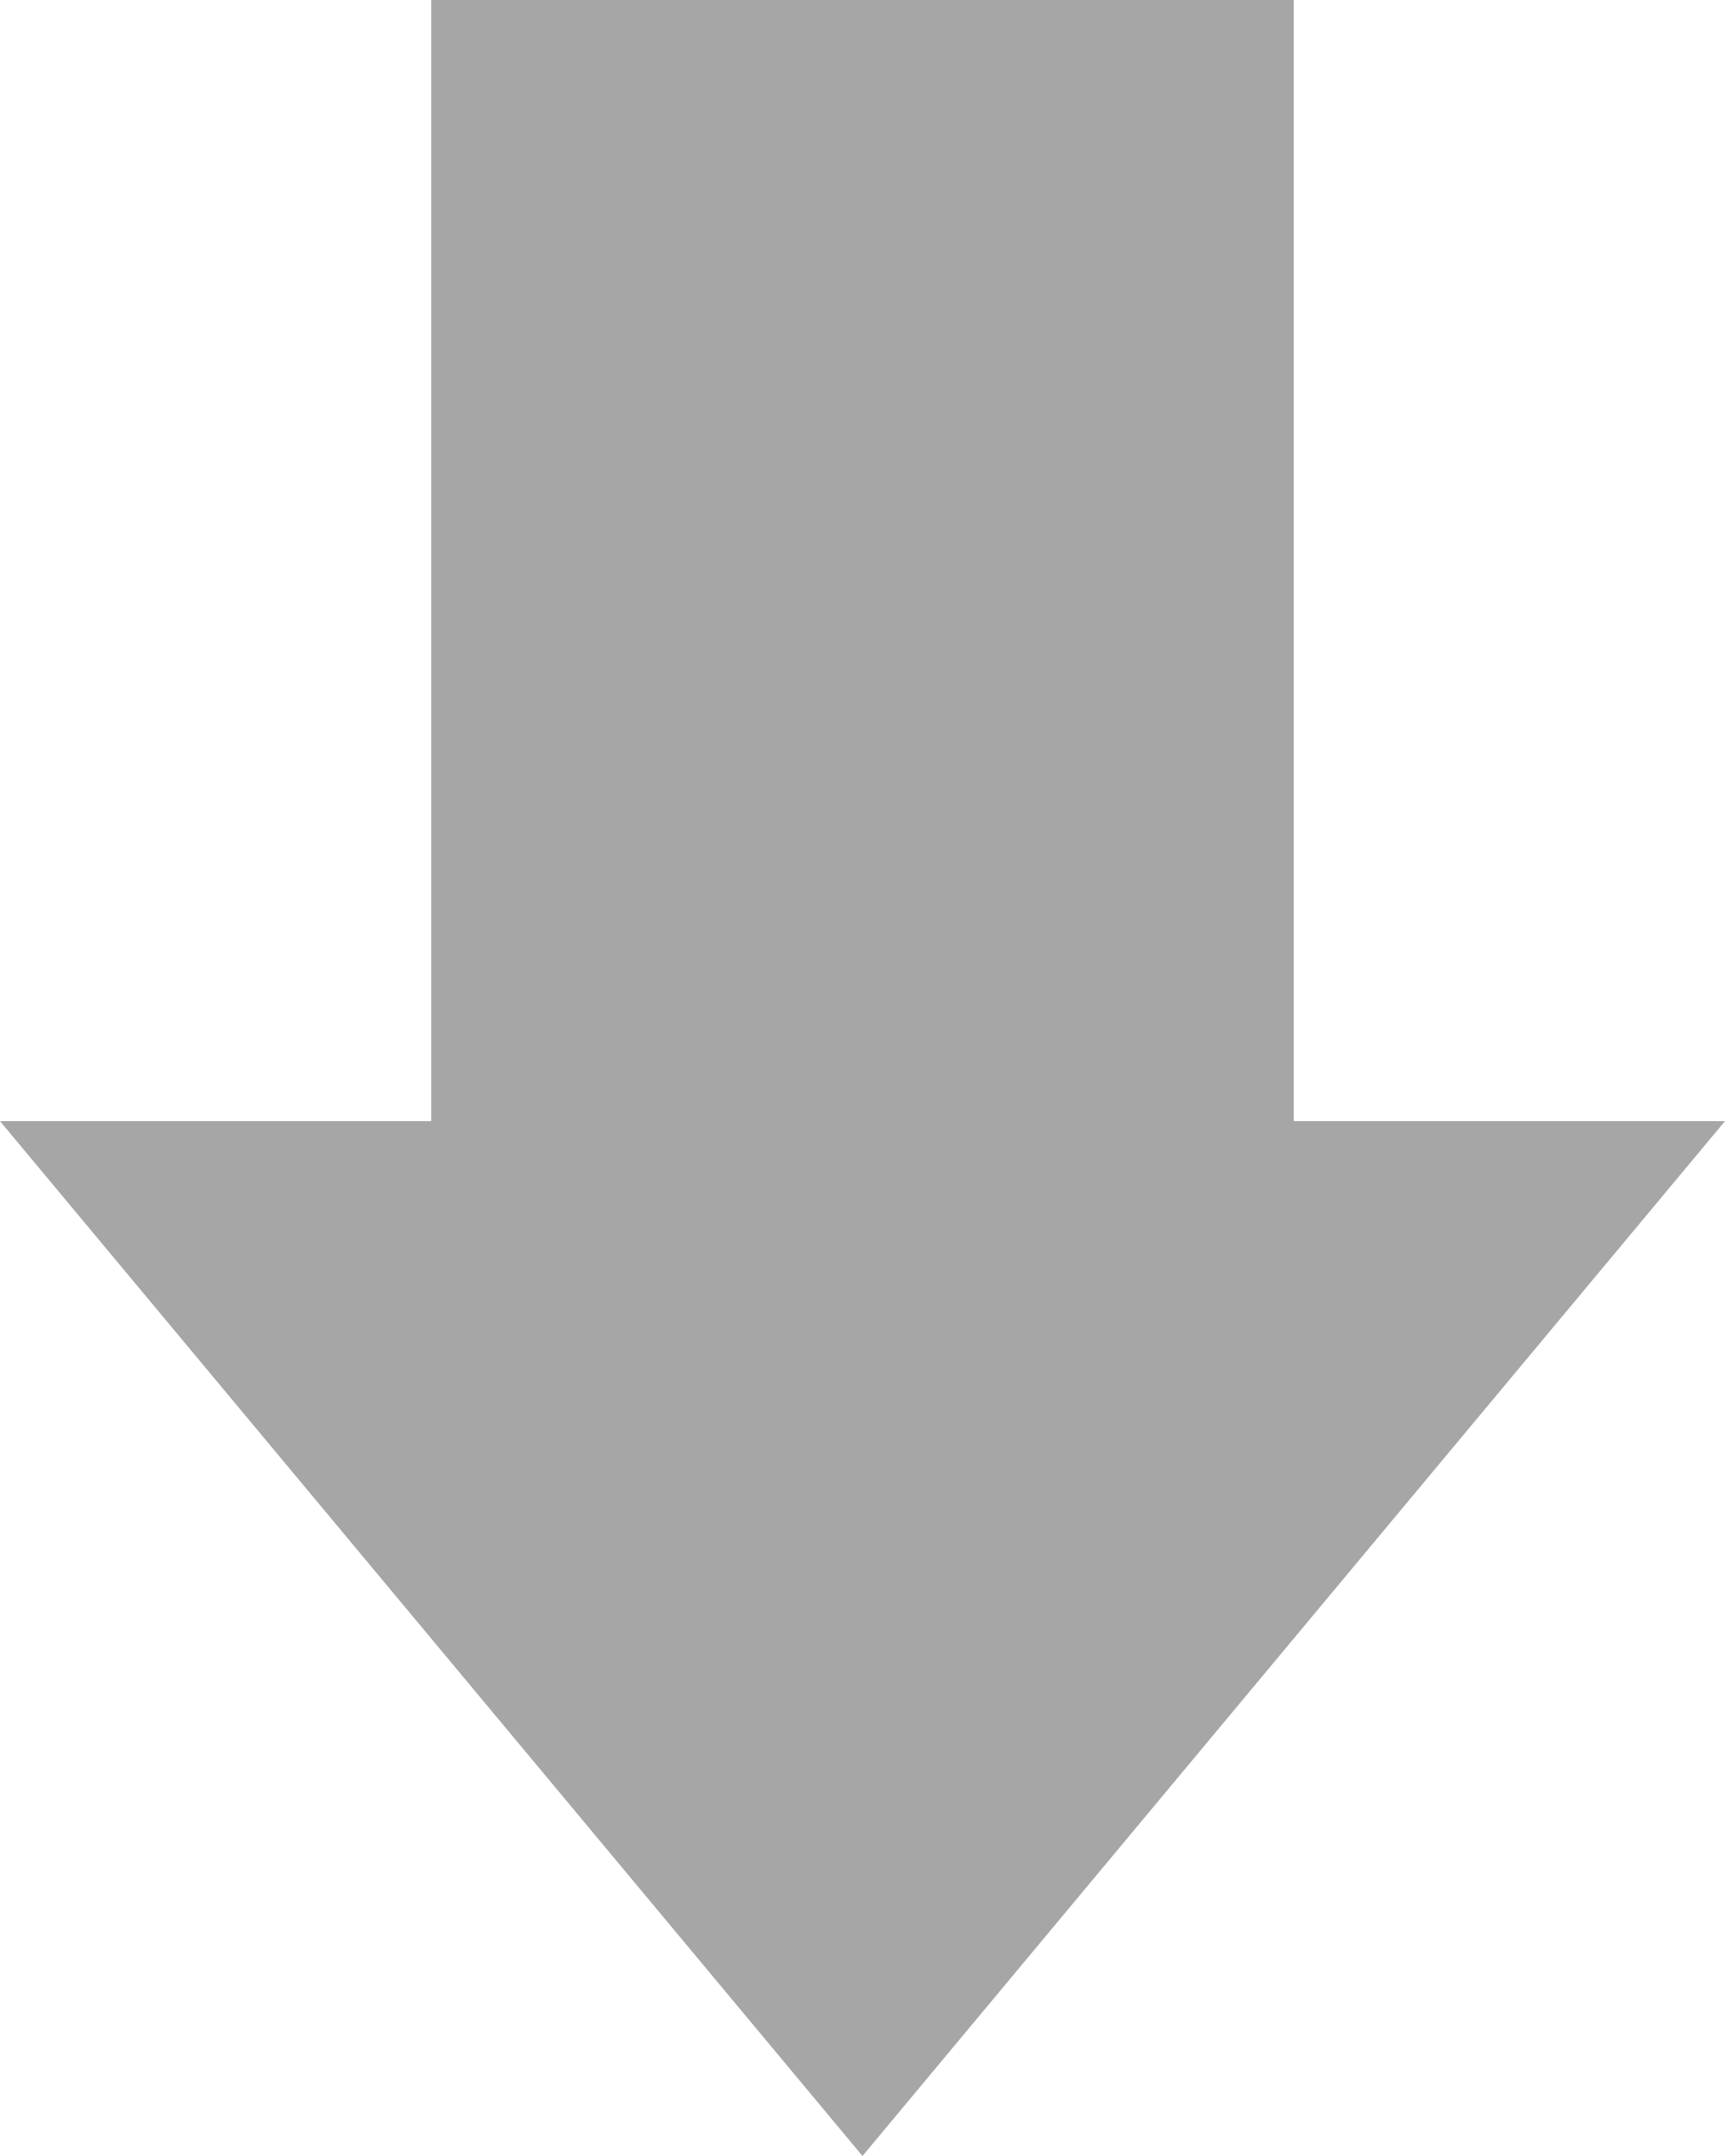
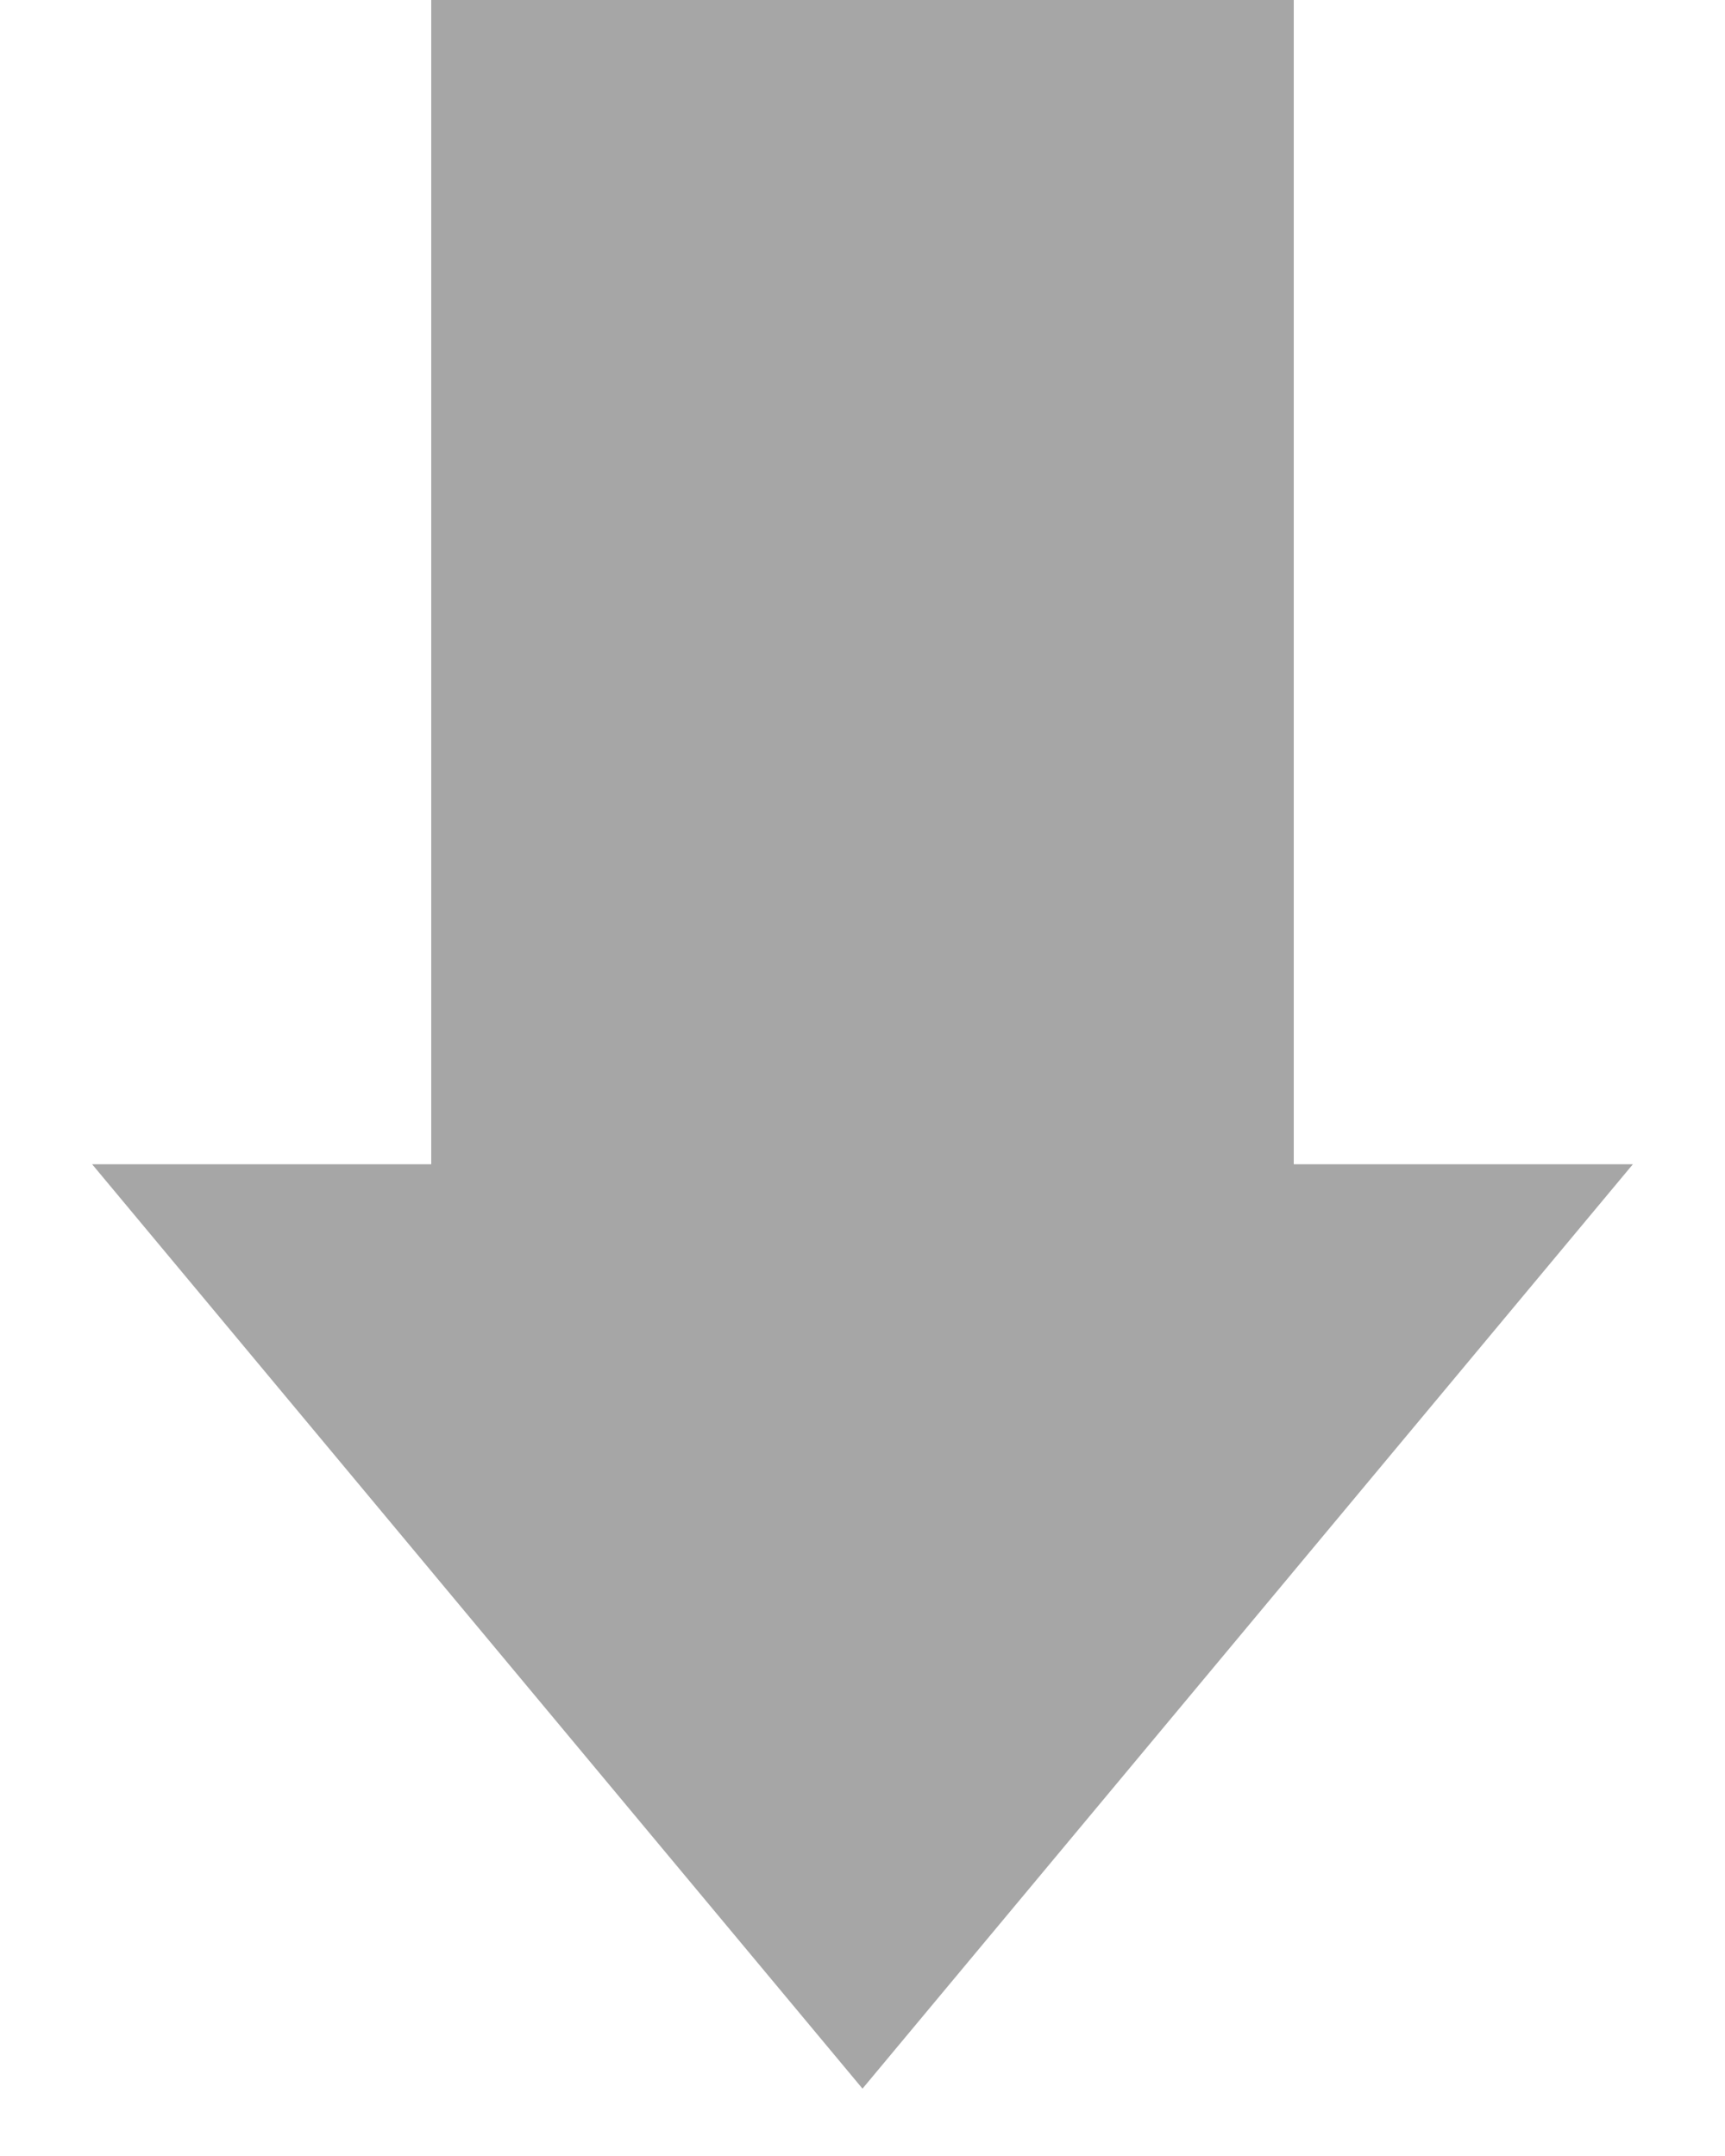
<svg xmlns="http://www.w3.org/2000/svg" width="20" height="25" viewBox="0 0 20 25">
  <g id="down_arrow" transform="translate(-169 -217)">
    <g id="Rectangle_1" data-name="Rectangle 1" transform="translate(174 217)" fill="#a6a6a6" stroke="#a6a6a6" stroke-width="1">
      <rect width="10" height="15" stroke="none" />
      <rect x="0.5" y="0.5" width="9" height="14" fill="none" />
    </g>
    <g id="Polygon_1" data-name="Polygon 1" transform="translate(189 242) rotate(180)" fill="#a6a6a6">
      <path d="M 18.932 11.5 L 1.068 11.5 L 10 0.781 L 18.932 11.5 Z" stroke="none" />
-       <path d="M 10 1.562 L 2.135 11 L 17.865 11 L 10 1.562 M 10 0 L 20 12 L -1.9073486328125e-06 12 L 10 0 Z" stroke="none" fill="#a6a6a6" />
    </g>
  </g>
</svg>